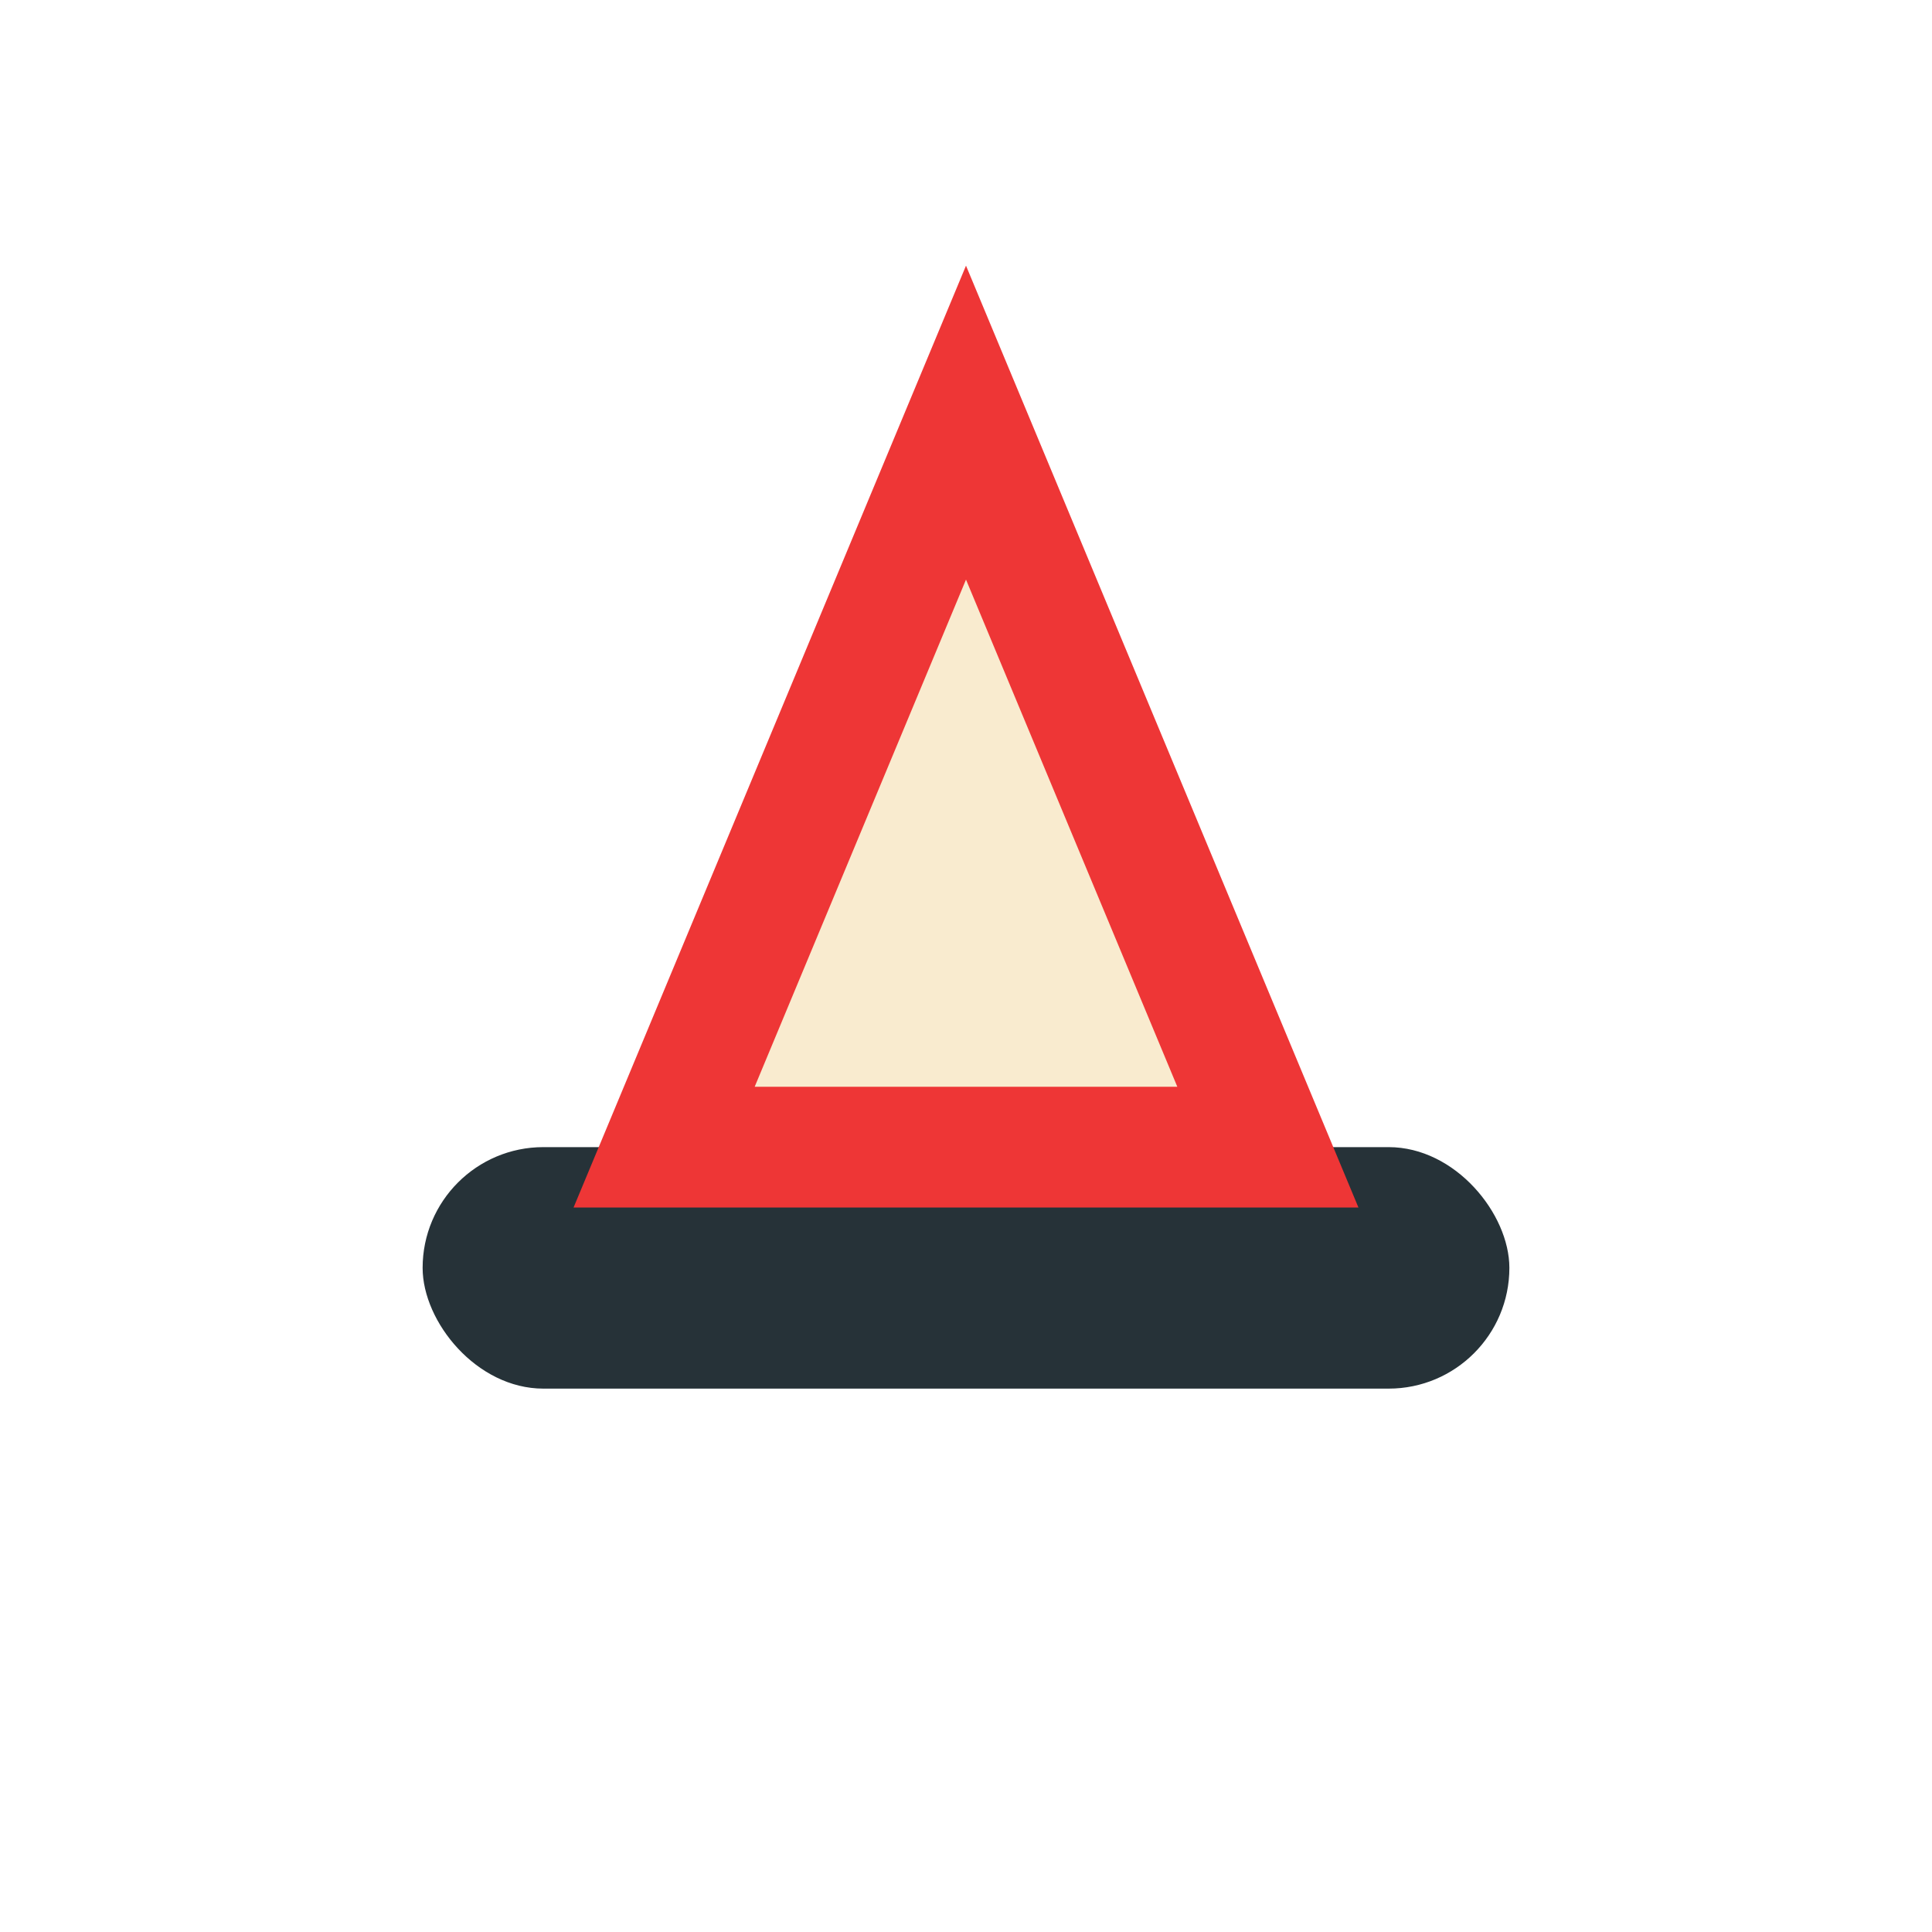
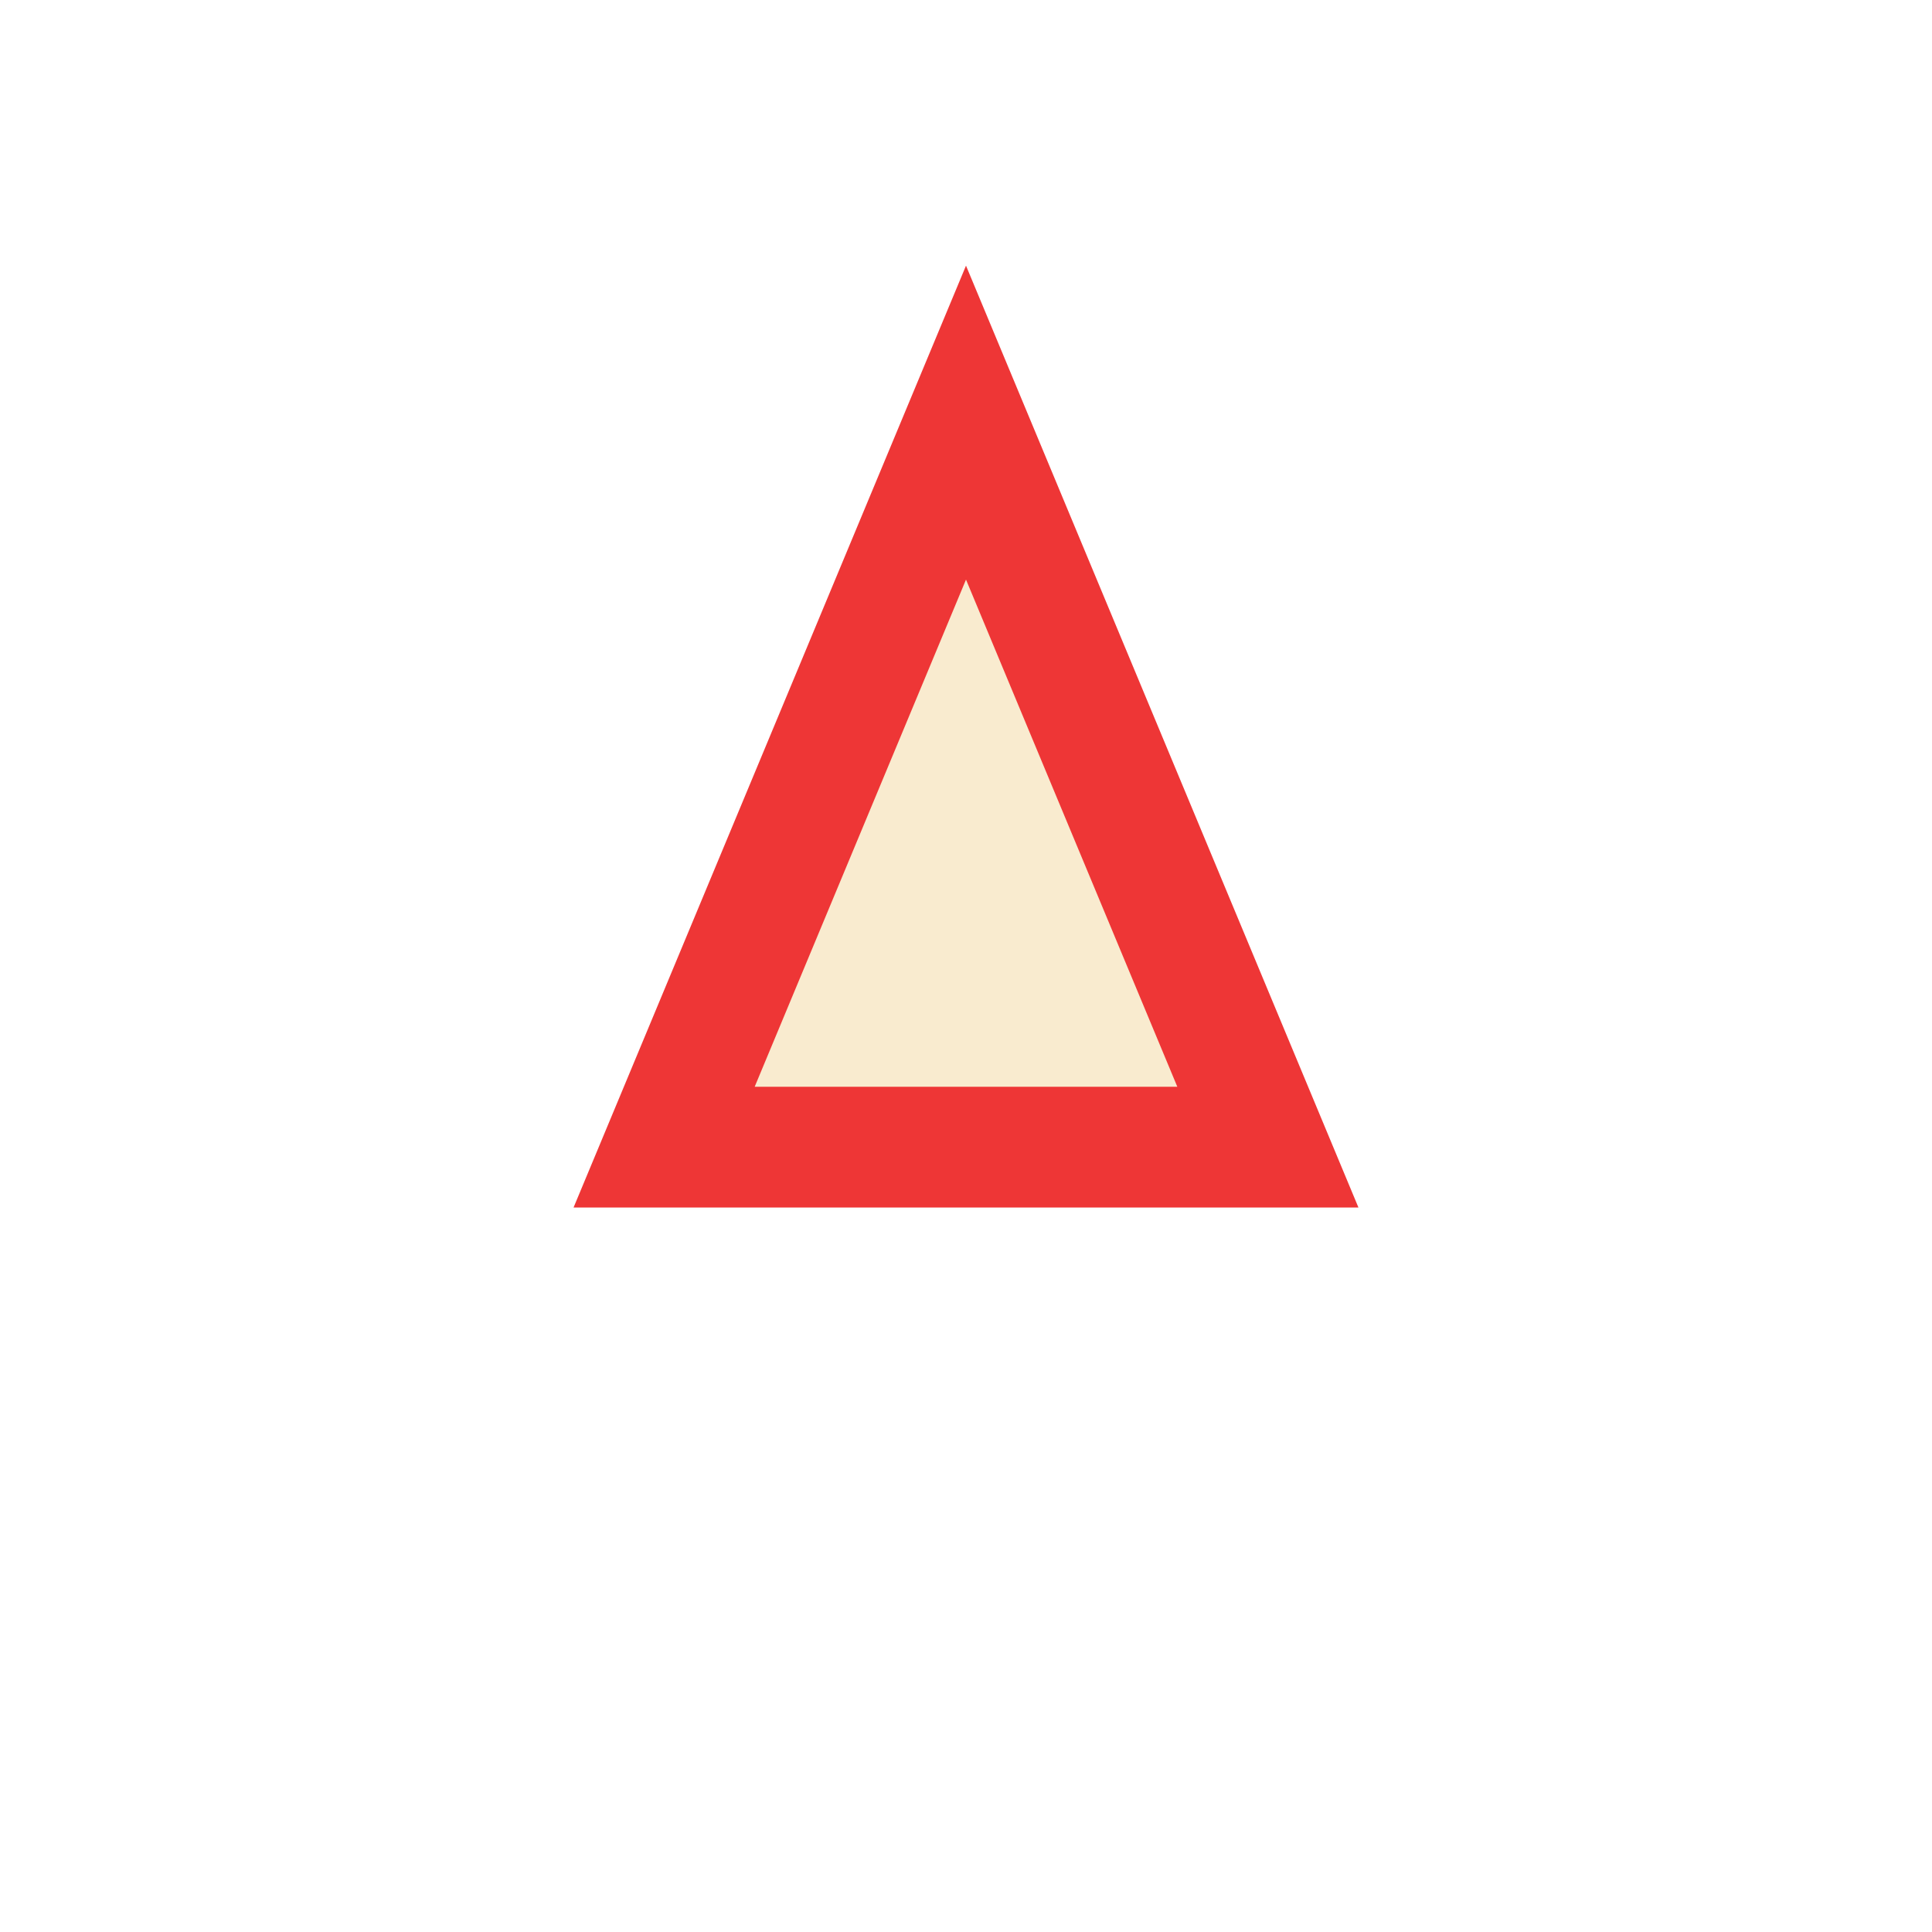
<svg xmlns="http://www.w3.org/2000/svg" width="32" height="32" viewBox="0 0 32 32">
-   <rect x="7" y="19" width="18" height="4" rx="2" fill="#263238" />
  <polygon points="16,7 21,19 11,19" fill="#F9EBCF" stroke="#EE3636" stroke-width="2" />
</svg>